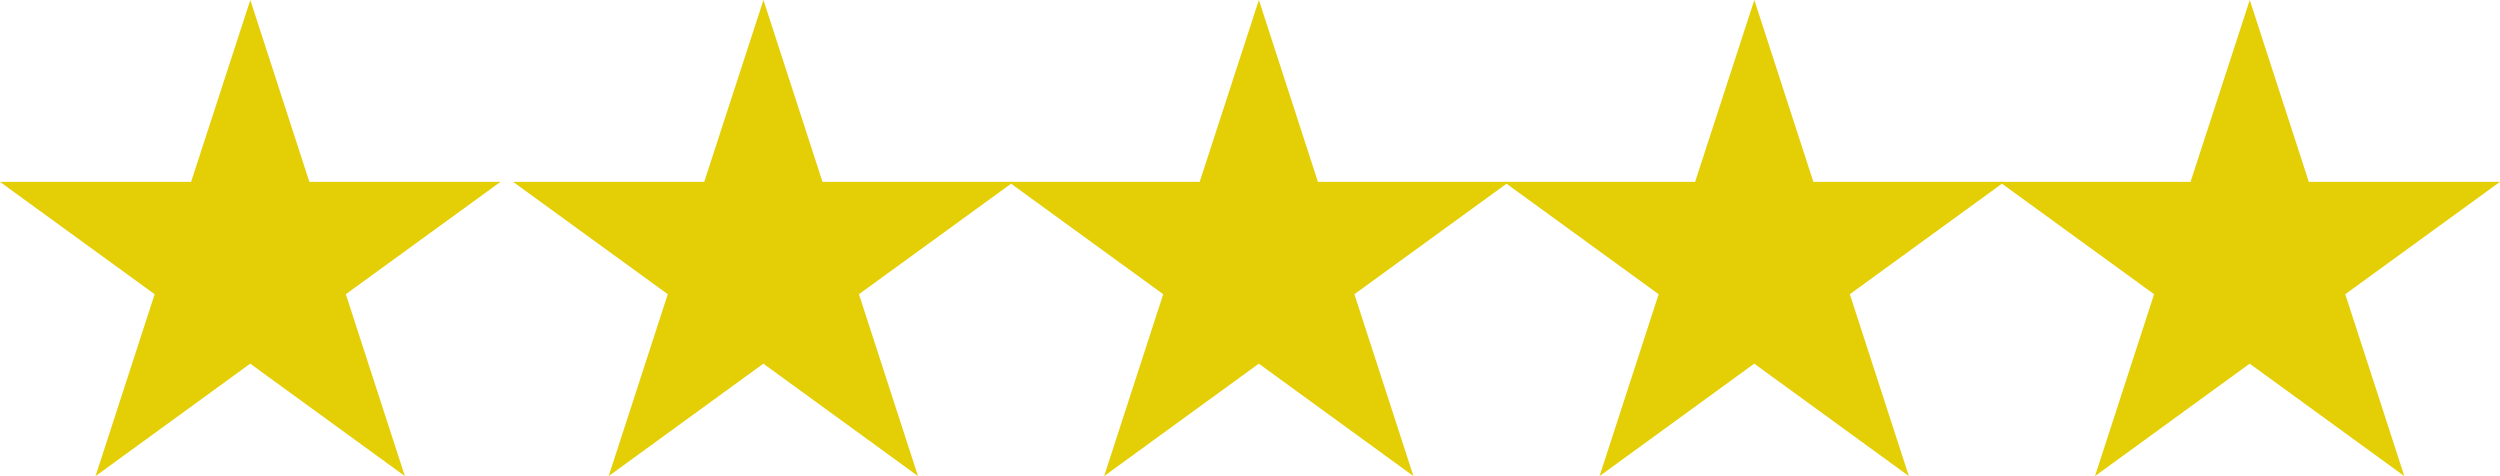
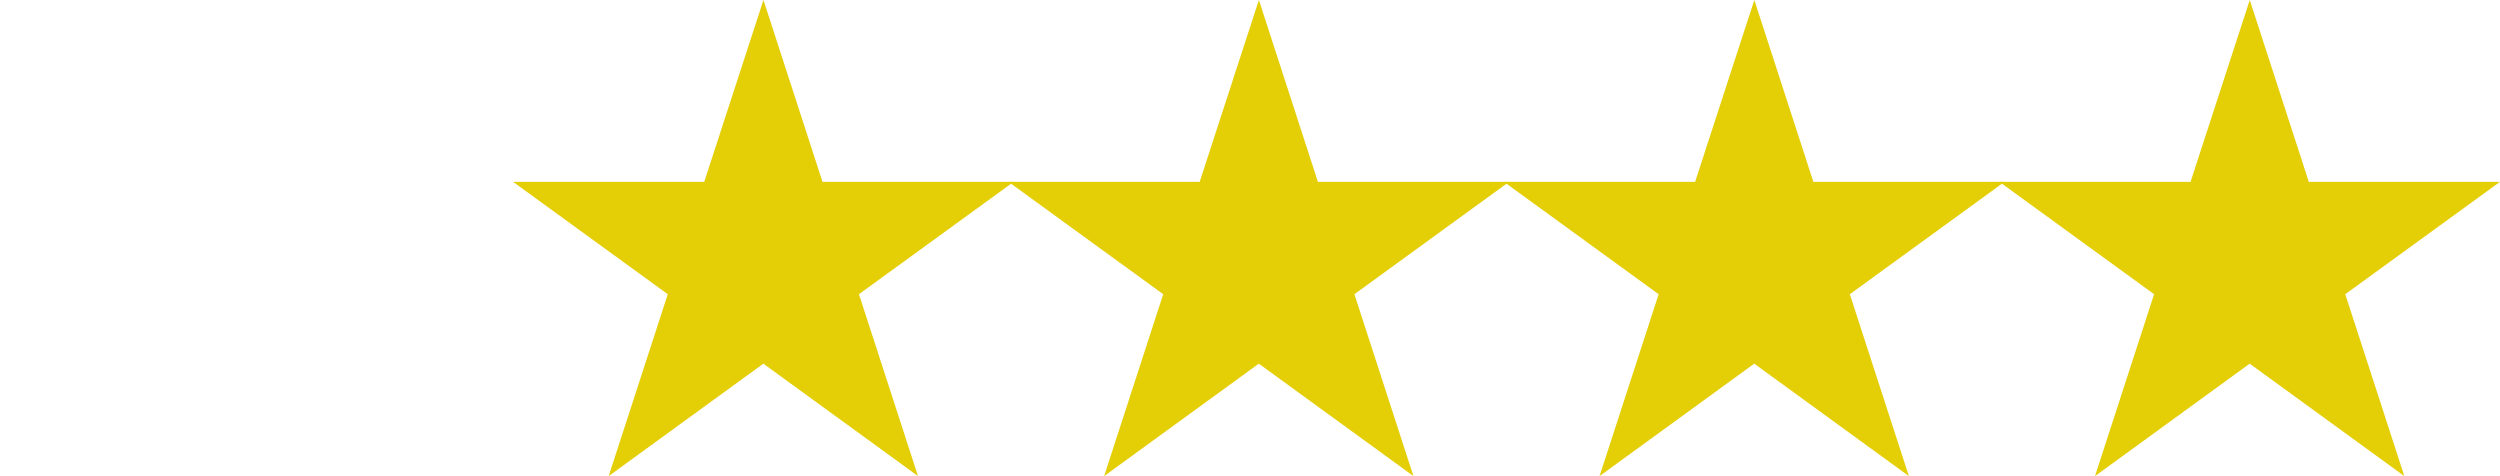
<svg xmlns="http://www.w3.org/2000/svg" width="141.289" height="26.907" viewBox="0 0 141.289 26.907">
  <g transform="translate(-1518.711 -1011.093)">
    <path d="M33.047,0l3.337,10.279h10.8l-8.74,6.348,3.337,10.279-8.74-6.354L24.3,26.907,27.64,16.628,18.9,10.279H29.7Z" transform="translate(1612.811 1011.093)" fill="#e4ce05" />
    <path d="M33.047,0l3.337,10.279h10.8l-8.74,6.348,3.337,10.279-8.74-6.354L24.3,26.907,27.64,16.628,18.9,10.279H29.7Z" transform="translate(1584.811 1011.093)" fill="#e4ce05" />
    <path d="M33.047,0l3.337,10.279h10.8l-8.74,6.348,3.337,10.279-8.74-6.354L24.3,26.907,27.64,16.628,18.9,10.279H29.7Z" transform="translate(1556.811 1011.093)" fill="#e4ce05" />
    <path d="M33.047,0l3.337,10.279h10.8l-8.74,6.348,3.337,10.279-8.74-6.354L24.3,26.907,27.64,16.628,18.9,10.279H29.7Z" transform="translate(1528.811 1011.093)" fill="#e4ce05" />
-     <path d="M33.047,0l3.337,10.279h10.8l-8.74,6.348,3.337,10.279-8.74-6.354L24.3,26.907,27.64,16.628,18.9,10.279H29.7Z" transform="translate(1499.811 1011.093)" fill="#e4ce05" />
  </g>
</svg>